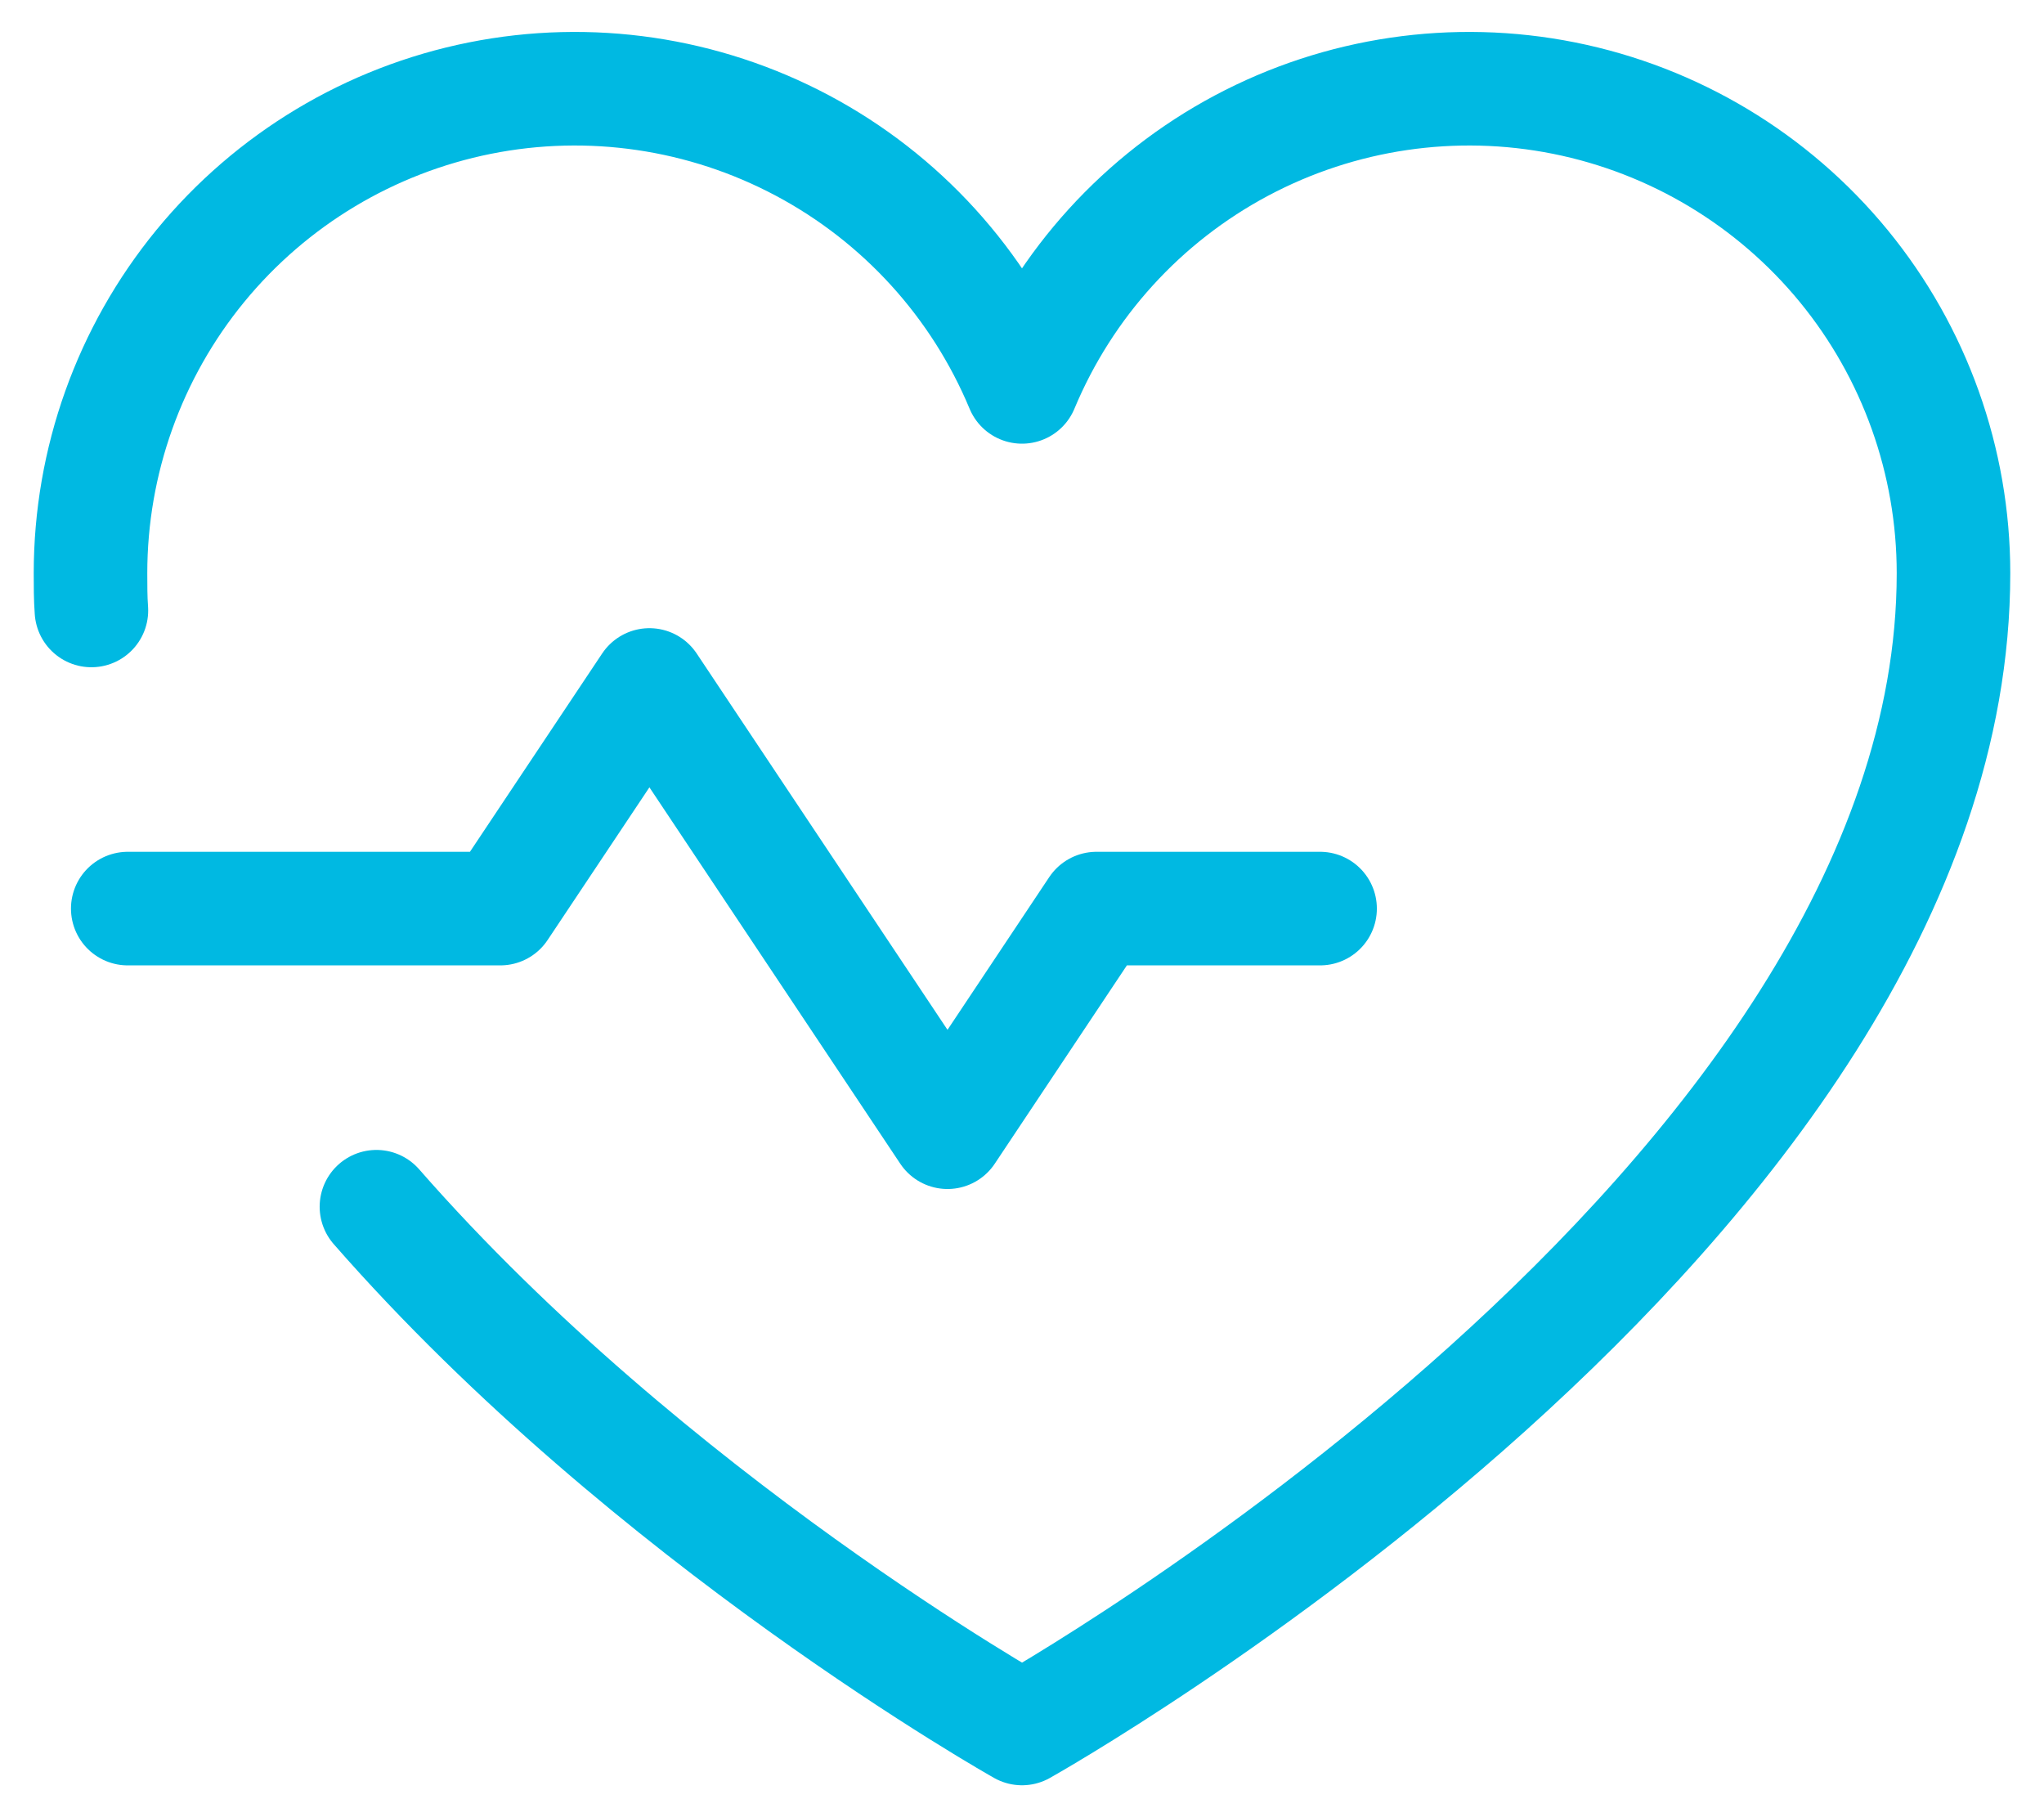
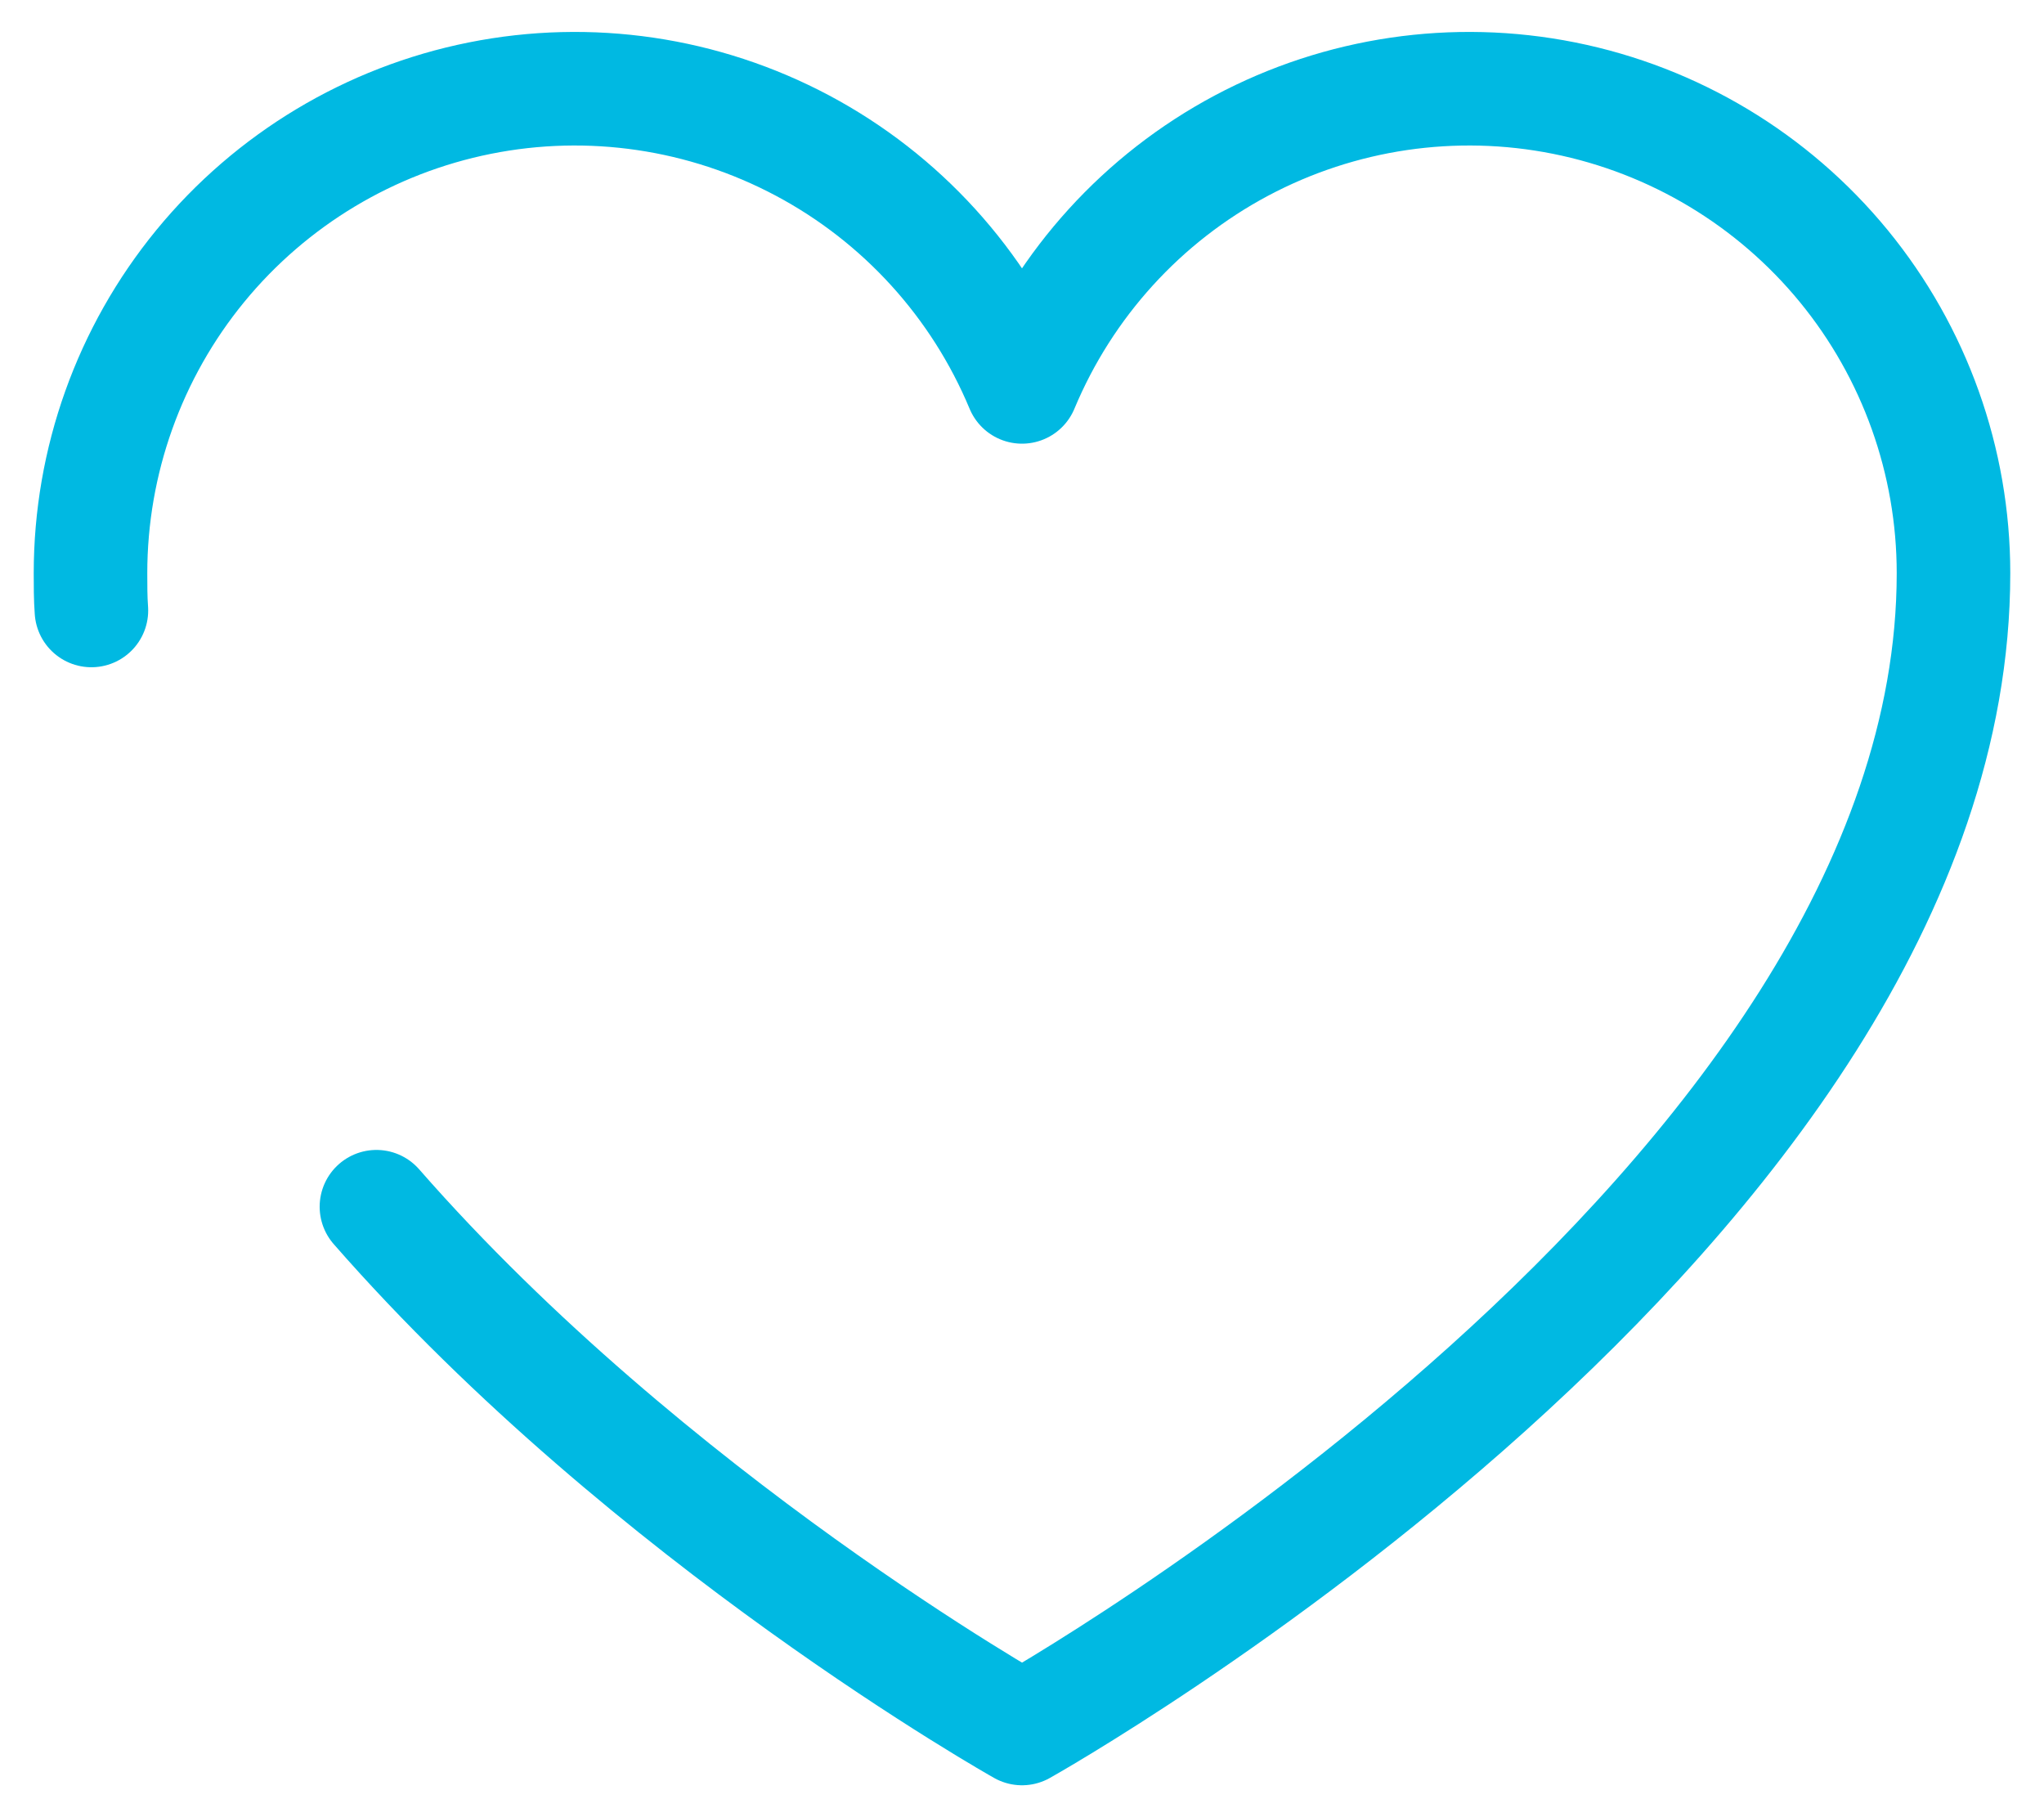
<svg xmlns="http://www.w3.org/2000/svg" width="36" height="32" viewBox="0 0 36 32" fill="none">
-   <path d="M2.25 16H8.812L11.438 12.062L16.688 19.938L19.312 16H23.25" stroke="#00B9E2" stroke-width="2" stroke-linecap="round" stroke-linejoin="round" />
  <path d="M1.61 10.75C1.594 10.537 1.594 10.307 1.594 10.094C1.594 8.122 2.277 6.21 3.527 4.685C4.778 3.16 6.518 2.115 8.452 1.728C10.386 1.341 12.394 1.637 14.135 2.564C15.876 3.491 17.241 4.992 18 6.813C18.759 4.992 20.124 3.491 21.865 2.564C23.606 1.637 25.614 1.341 27.548 1.728C29.482 2.115 31.222 3.16 32.473 4.685C33.723 6.21 34.406 8.122 34.406 10.094C34.406 21.25 18 30.438 18 30.438C18 30.438 11.454 26.762 6.63 21.25" stroke="#00B9E2" stroke-width="2" stroke-linecap="round" stroke-linejoin="round" />
</svg>